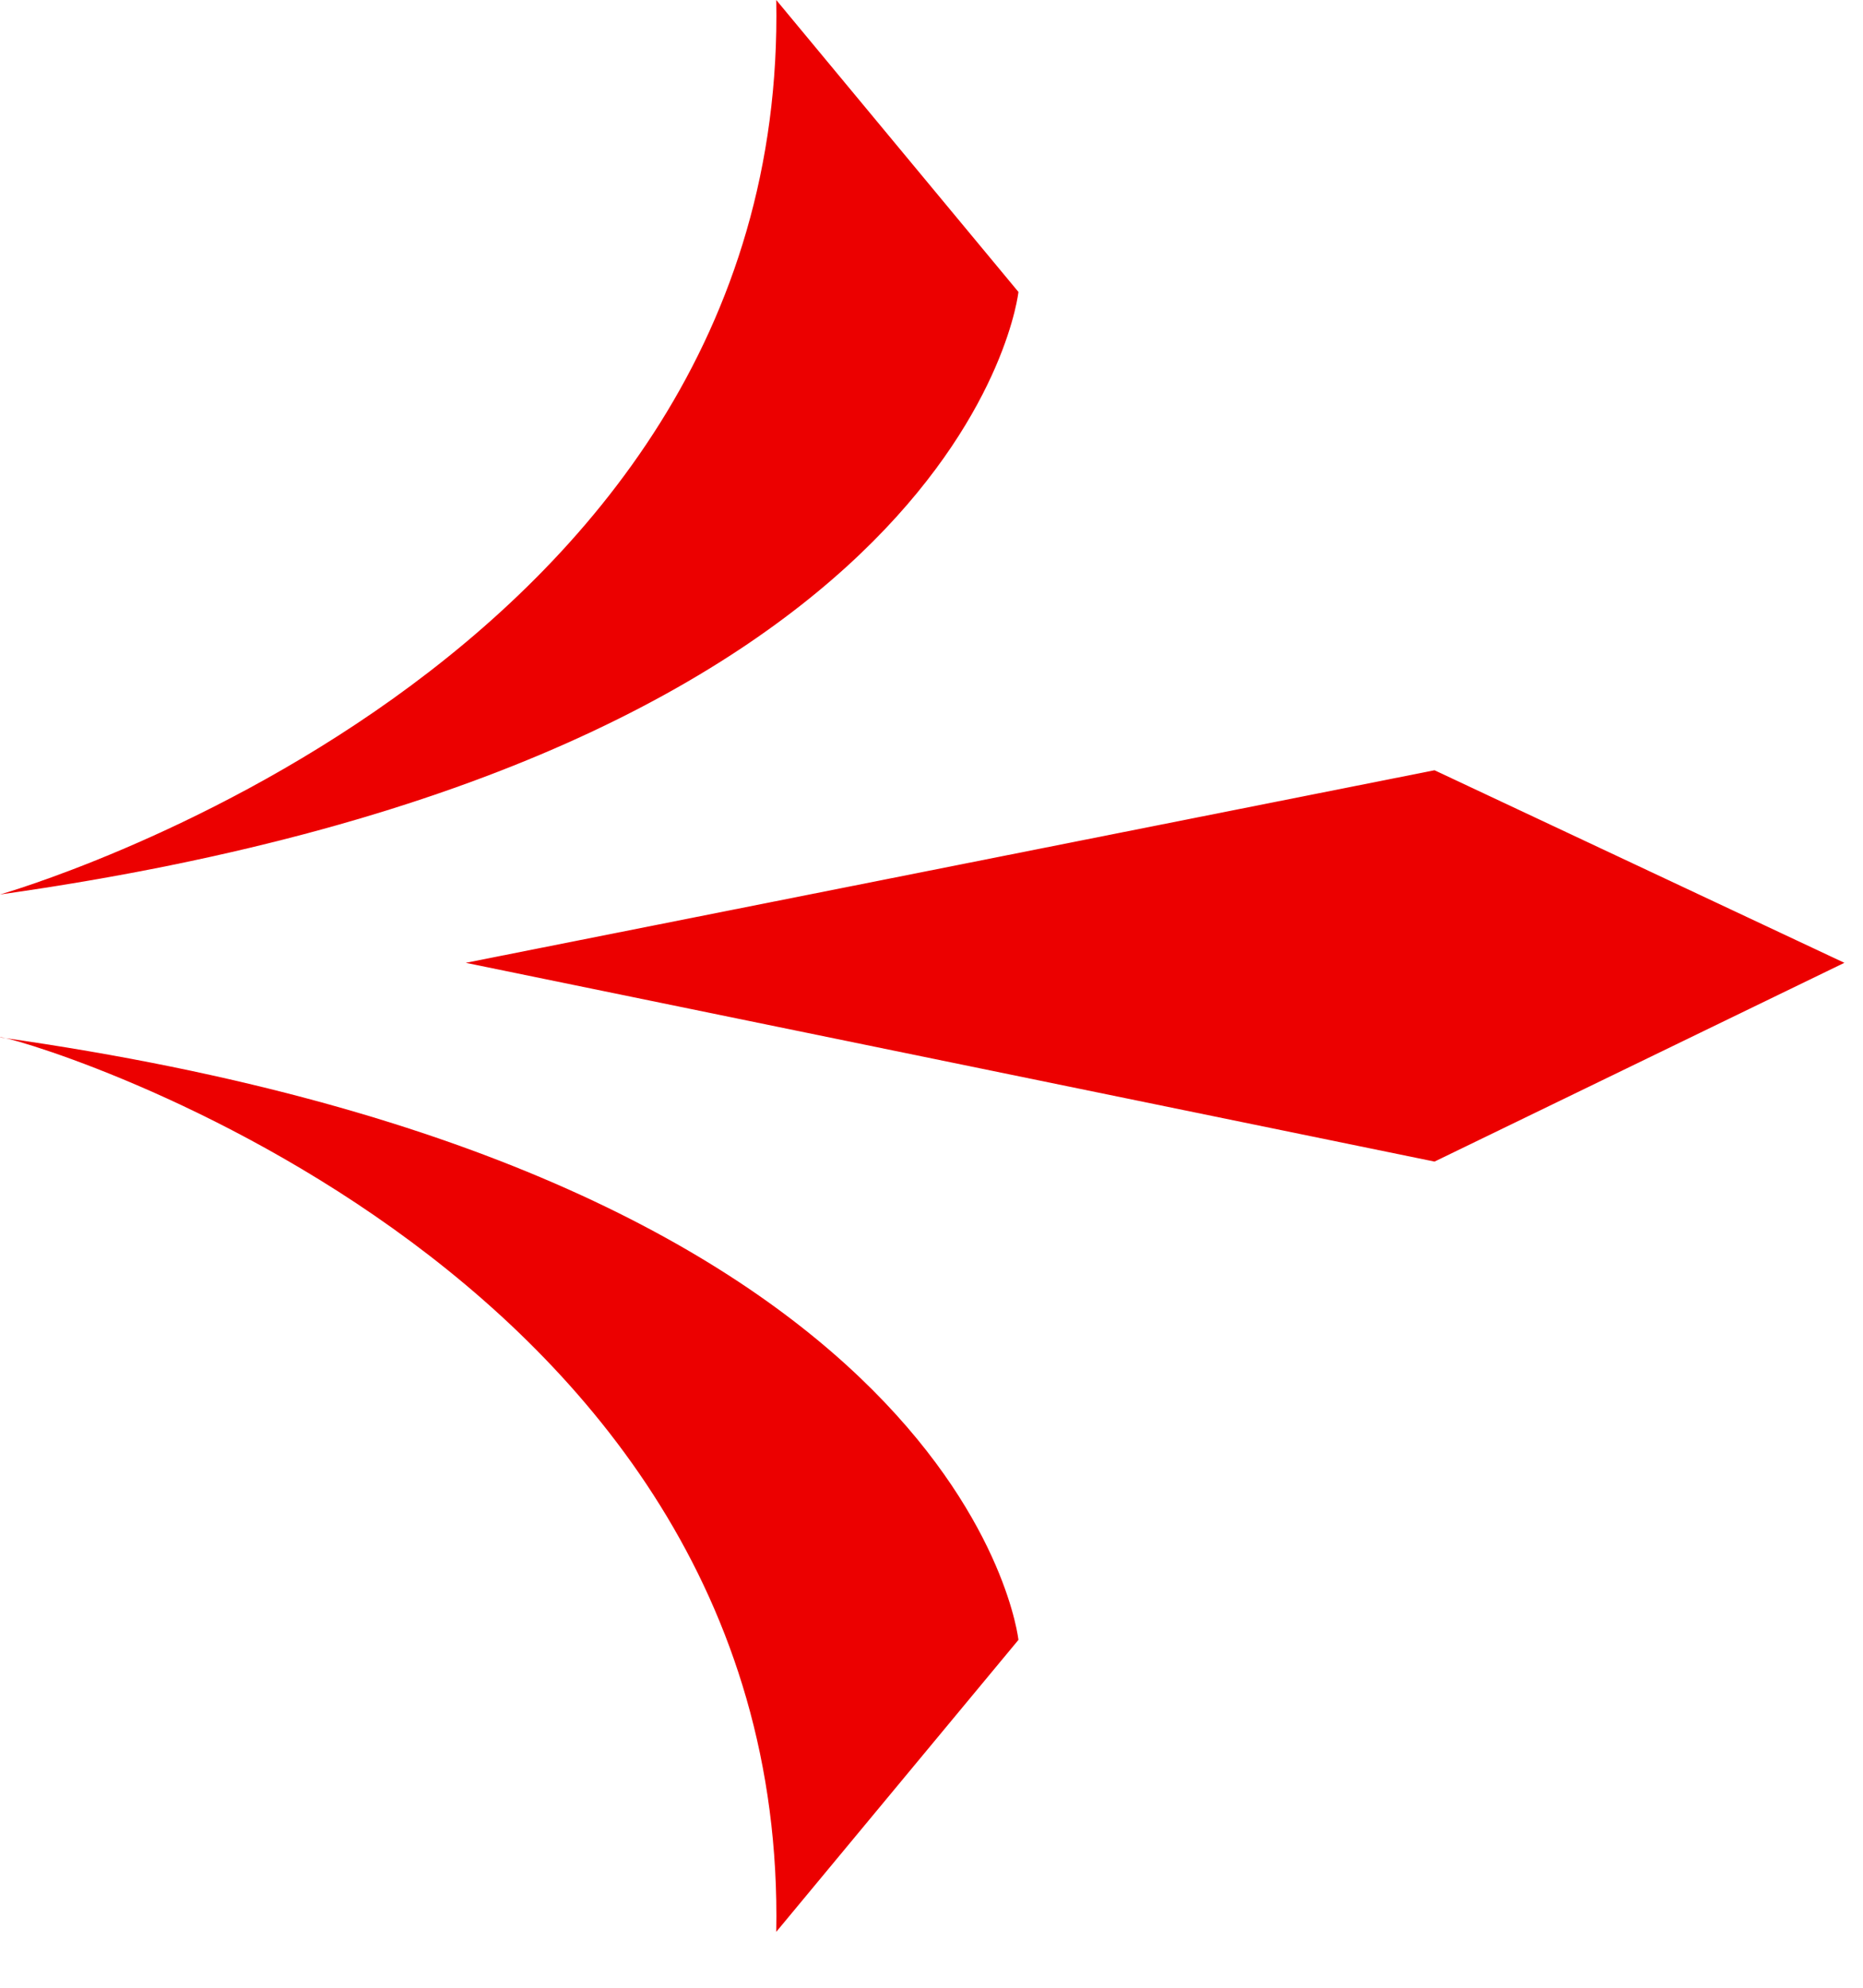
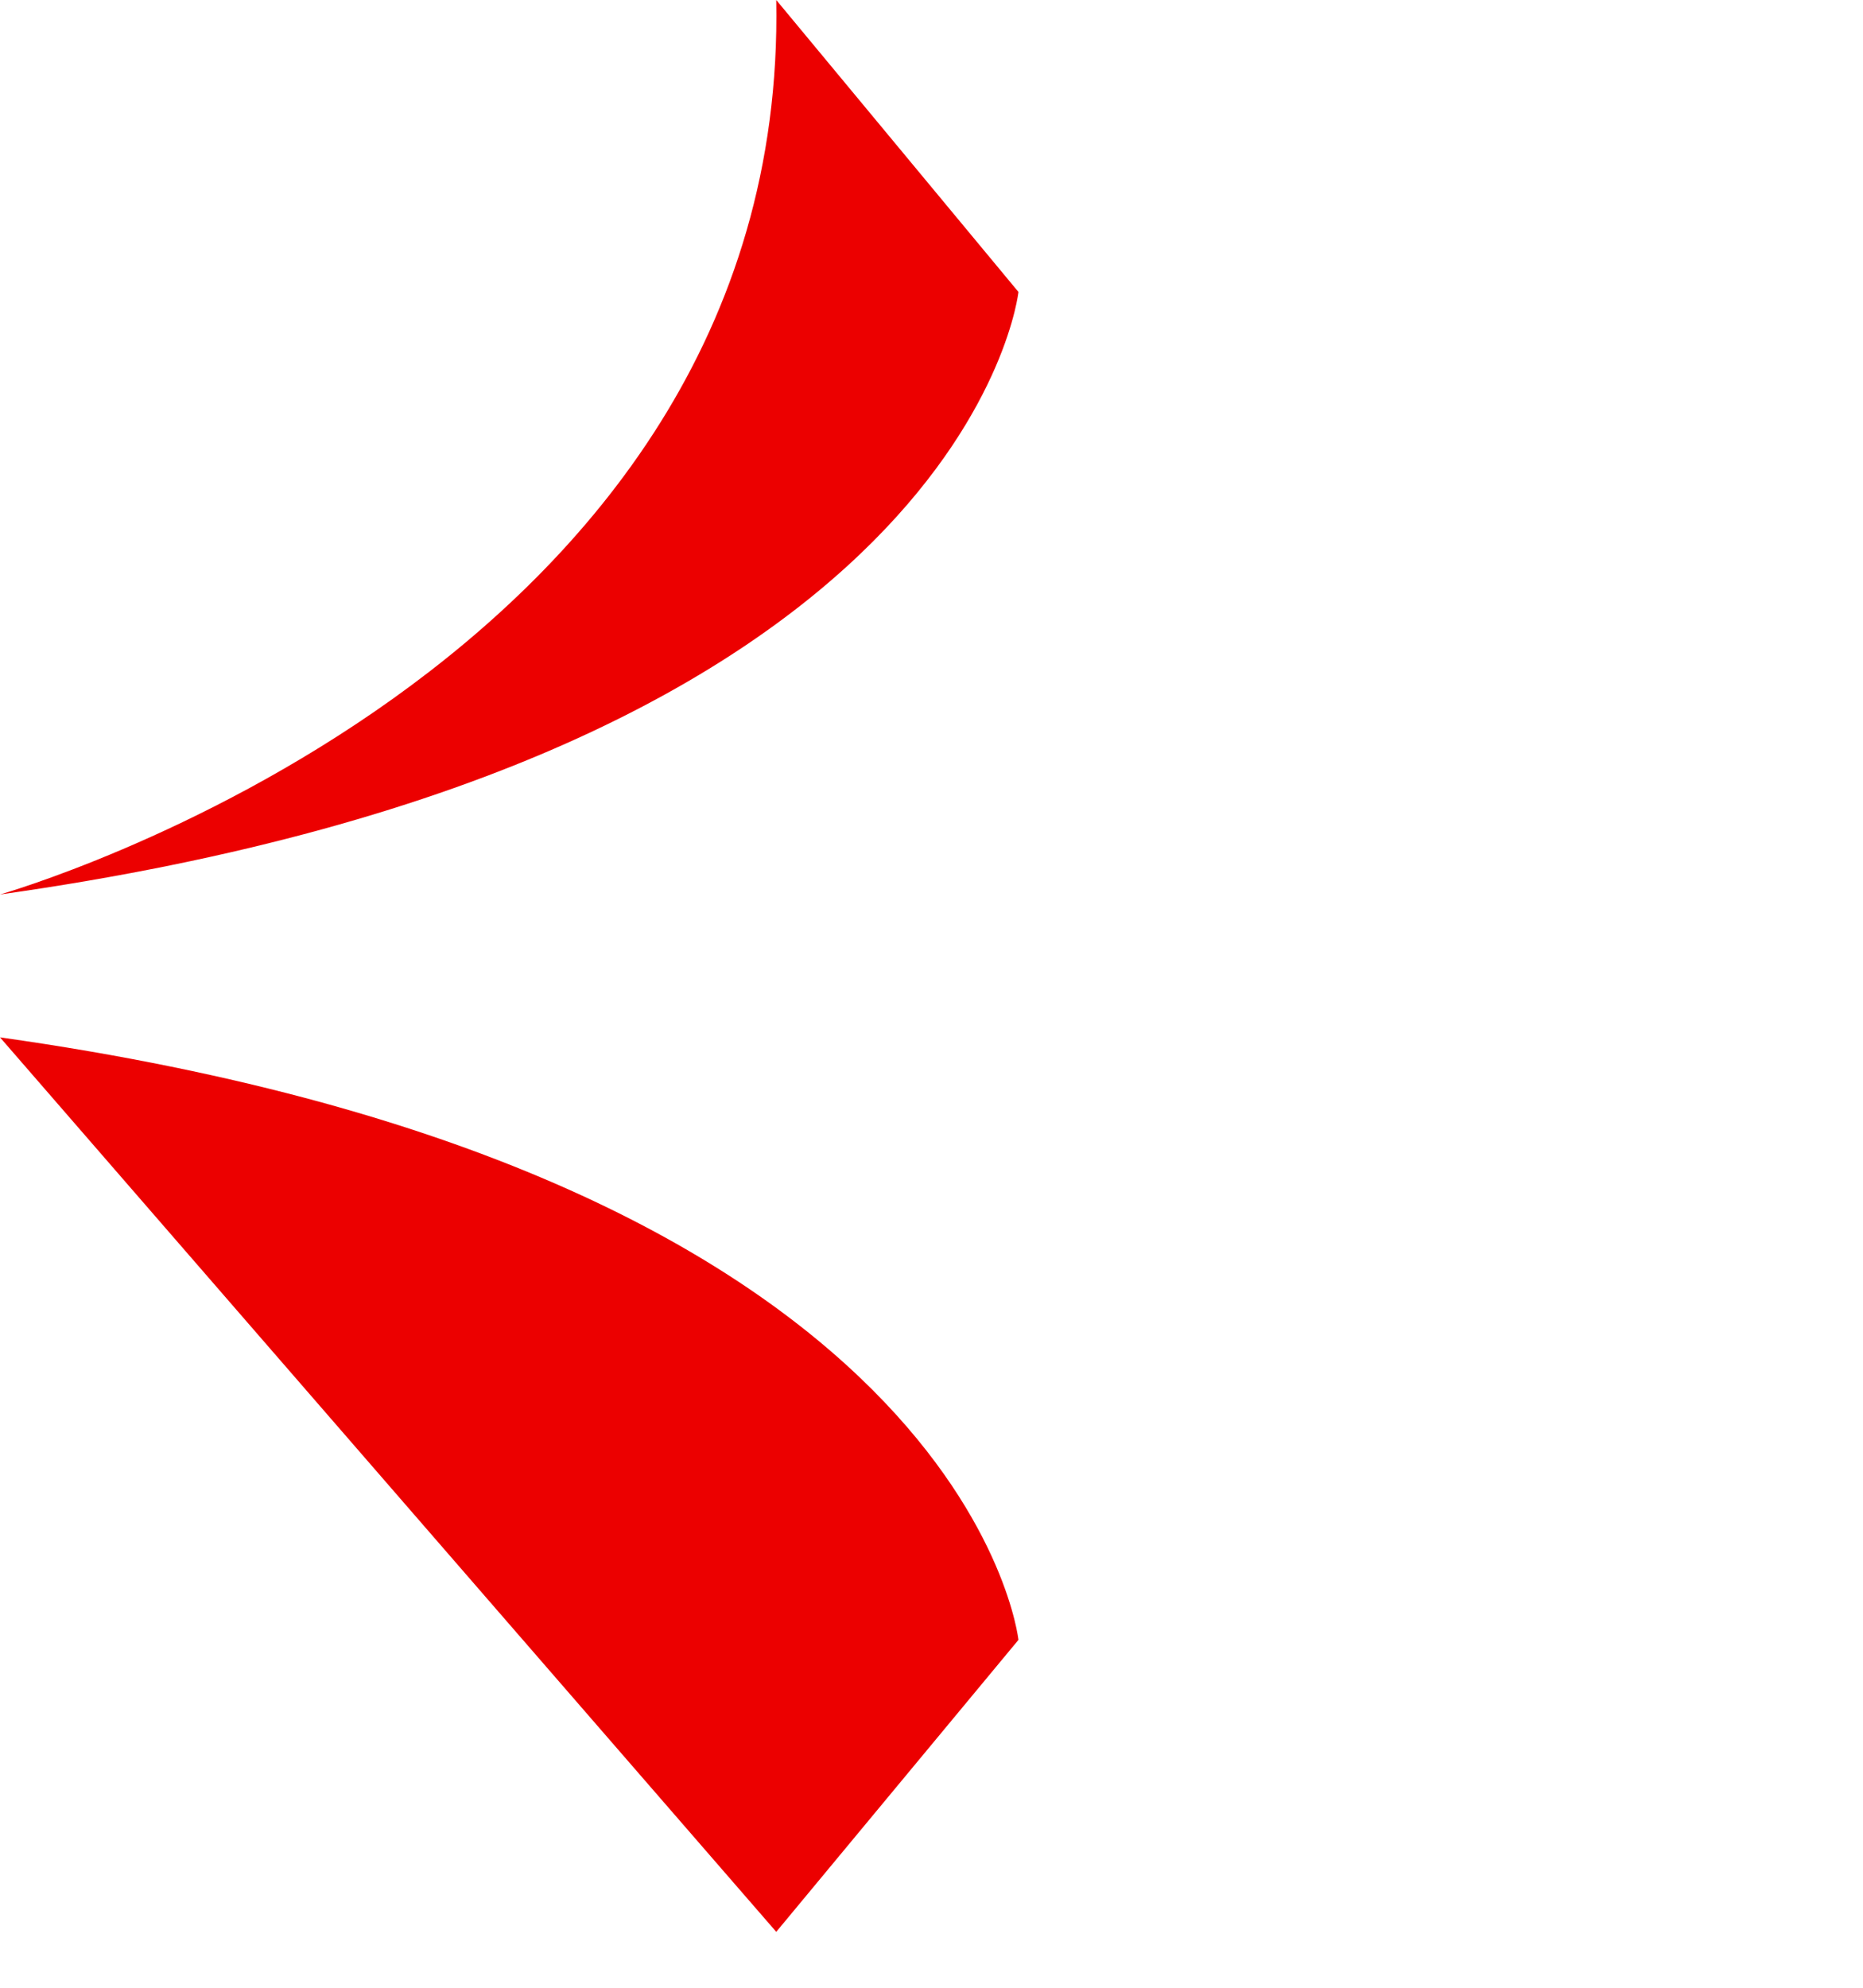
<svg xmlns="http://www.w3.org/2000/svg" width="30" height="32" viewBox="0 0 30 32" fill="none">
  <g clip-path="url(#clip0)">
-     <path d="M12.5 31.1L16.4 26.4C16.4 26.4 15.6 18.9 0 16.7C0 16.6 12.7 20.2 12.5 31.1Z" fill="#EC0000" />
+     <path d="M12.5 31.1L16.4 26.4C16.4 26.4 15.6 18.9 0 16.7Z" fill="#EC0000" />
    <path d="M12.5 0L16.4 4.7C16.4 4.7 15.6 12.2 0 14.4C0 14.4 12.7 10.8 12.5 0Z" fill="#EC0000" />
-     <path d="M29.7 15.5L23.1 18.7L7.5 15.5L23.1 12.4L29.7 15.5Z" fill="#EC0000" />
  </g>
  <defs>
    <clipPath id="clip0">
      <rect width="29.7" height="31.1" fill="white" transform="matrix(-1 0 0 1 29.7 0)" />
    </clipPath>
  </defs>
</svg>